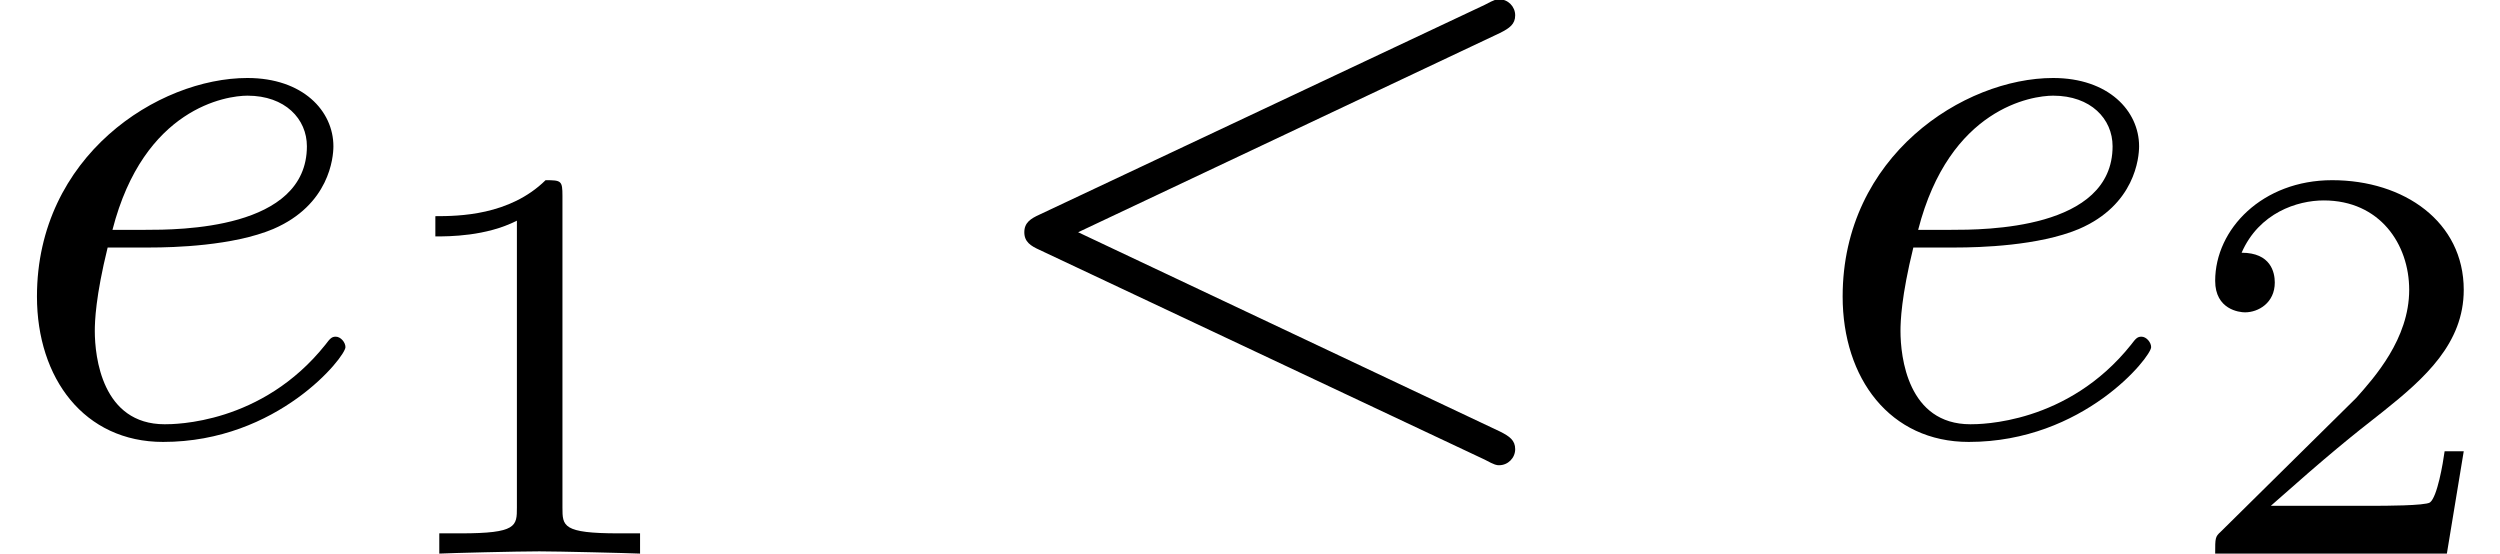
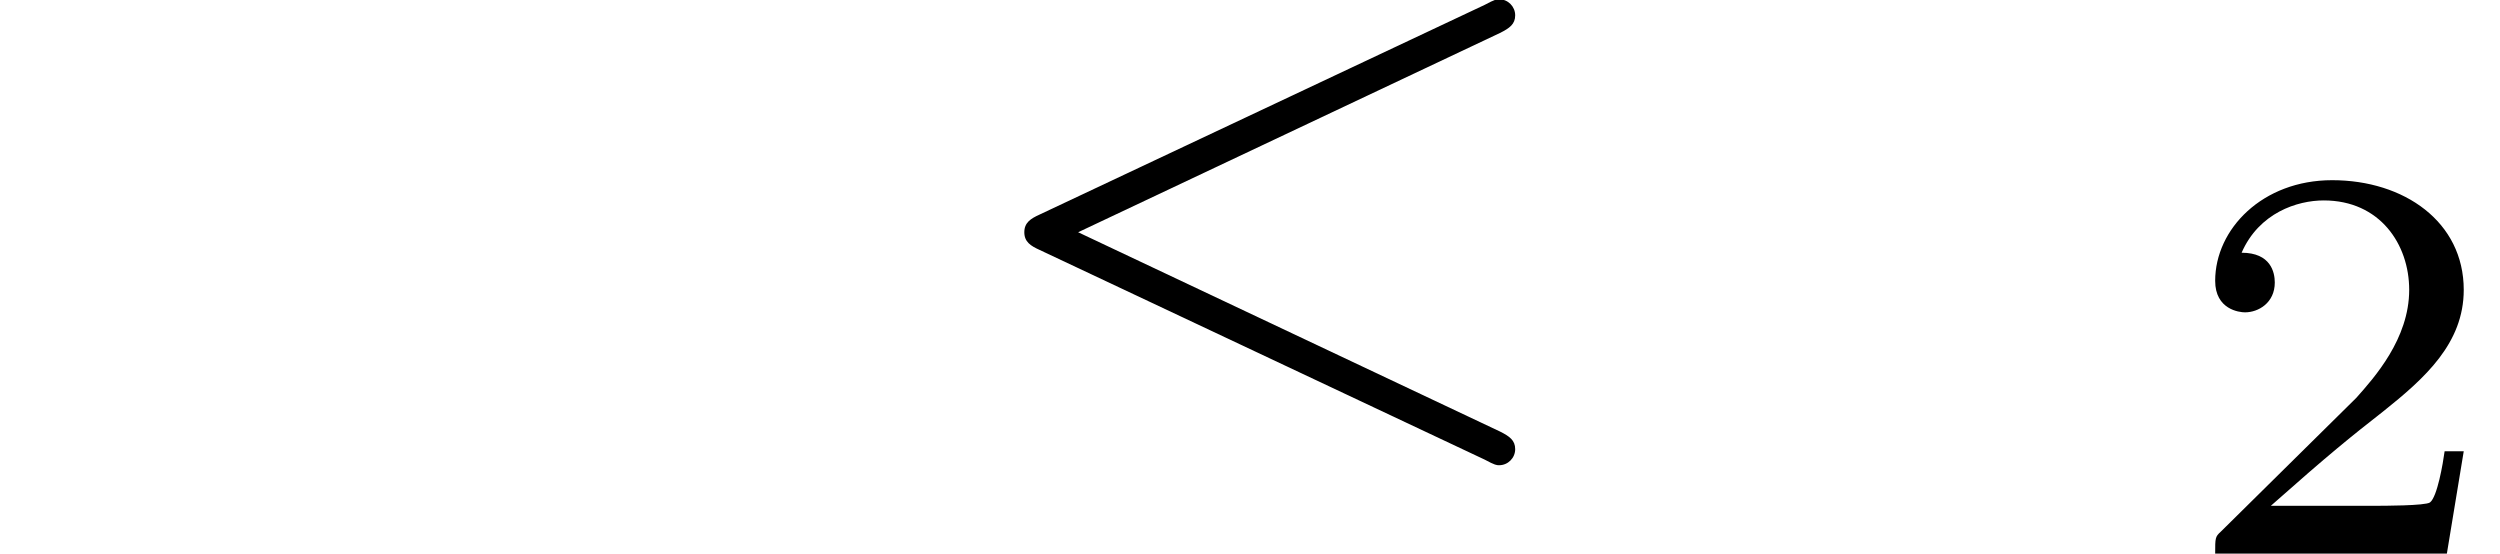
<svg xmlns="http://www.w3.org/2000/svg" xmlns:xlink="http://www.w3.org/1999/xlink" height="8.269pt" version="1.1" viewBox="92.4 69.131 37.342 8.269" width="37.342pt">
  <defs>
-     <path d="M2.345 -4.452C2.345 -4.641 2.331 -4.648 2.135 -4.648C1.687 -4.207 1.05 -4.2 0.763 -4.2V-3.948C0.931 -3.948 1.393 -3.948 1.778 -4.144V-0.574C1.778 -0.343 1.778 -0.252 1.078 -0.252H0.812V0C0.938 -0.007 1.799 -0.028 2.058 -0.028C2.275 -0.028 3.157 -0.007 3.311 0V-0.252H3.045C2.345 -0.252 2.345 -0.343 2.345 -0.574V-4.452Z" id="g1-49" />
    <path d="M3.535 -1.274H3.297C3.276 -1.12 3.206 -0.707 3.115 -0.637C3.059 -0.595 2.52 -0.595 2.422 -0.595H1.134C1.869 -1.246 2.114 -1.442 2.534 -1.771C3.052 -2.184 3.535 -2.618 3.535 -3.283C3.535 -4.13 2.793 -4.648 1.897 -4.648C1.029 -4.648 0.441 -4.039 0.441 -3.395C0.441 -3.038 0.742 -3.003 0.812 -3.003C0.98 -3.003 1.183 -3.122 1.183 -3.374C1.183 -3.5 1.134 -3.745 0.77 -3.745C0.987 -4.242 1.463 -4.396 1.792 -4.396C2.492 -4.396 2.856 -3.85 2.856 -3.283C2.856 -2.674 2.422 -2.191 2.198 -1.939L0.511 -0.273C0.441 -0.21 0.441 -0.196 0.441 0H3.325L3.535 -1.274Z" id="g1-50" />
    <path d="M6.75 -4.98C6.87 -5.04 6.94 -5.09 6.94 -5.2S6.85 -5.4 6.74 -5.4C6.71 -5.4 6.69 -5.4 6.56 -5.33L1.02 -2.72C0.91 -2.67 0.83 -2.62 0.83 -2.5S0.91 -2.33 1.02 -2.28L6.56 0.33C6.69 0.4 6.71 0.4 6.74 0.4C6.85 0.4 6.94 0.31 6.94 0.2S6.87 0.04 6.75 -0.02L1.5 -2.5L6.75 -4.98Z" id="g0-60" />
-     <path d="M1.87 -2.31C2.16 -2.31 2.9 -2.33 3.4 -2.54C4.1 -2.84 4.15 -3.43 4.15 -3.57C4.15 -4.01 3.77 -4.42 3.08 -4.42C1.97 -4.42 0.46 -3.45 0.46 -1.7C0.46 -0.68 1.05 0.11 2.03 0.11C3.46 0.11 4.3 -0.95 4.3 -1.07C4.3 -1.13 4.24 -1.2 4.18 -1.2C4.13 -1.2 4.11 -1.18 4.05 -1.1C3.26 -0.11 2.17 -0.11 2.05 -0.11C1.27 -0.11 1.18 -0.95 1.18 -1.27C1.18 -1.39 1.19 -1.7 1.34 -2.31H1.87ZM1.4 -2.53C1.79 -4.05 2.82 -4.2 3.08 -4.2C3.55 -4.2 3.82 -3.91 3.82 -3.57C3.82 -2.53 2.22 -2.53 1.81 -2.53H1.4Z" id="g0-101" />
  </defs>
  <g id="page1" transform="matrix(1.2 0 0 1.2 0 0)">
    <use x="77" xlink:href="#g0-101" y="63" />
    <use x="81.656" xlink:href="#g1-49" y="64.5" />
    <use x="88.92" xlink:href="#g0-60" y="63" />
    <use x="99.476" xlink:href="#g0-101" y="63" />
    <use x="104.132" xlink:href="#g1-50" y="64.5" />
  </g>
</svg>